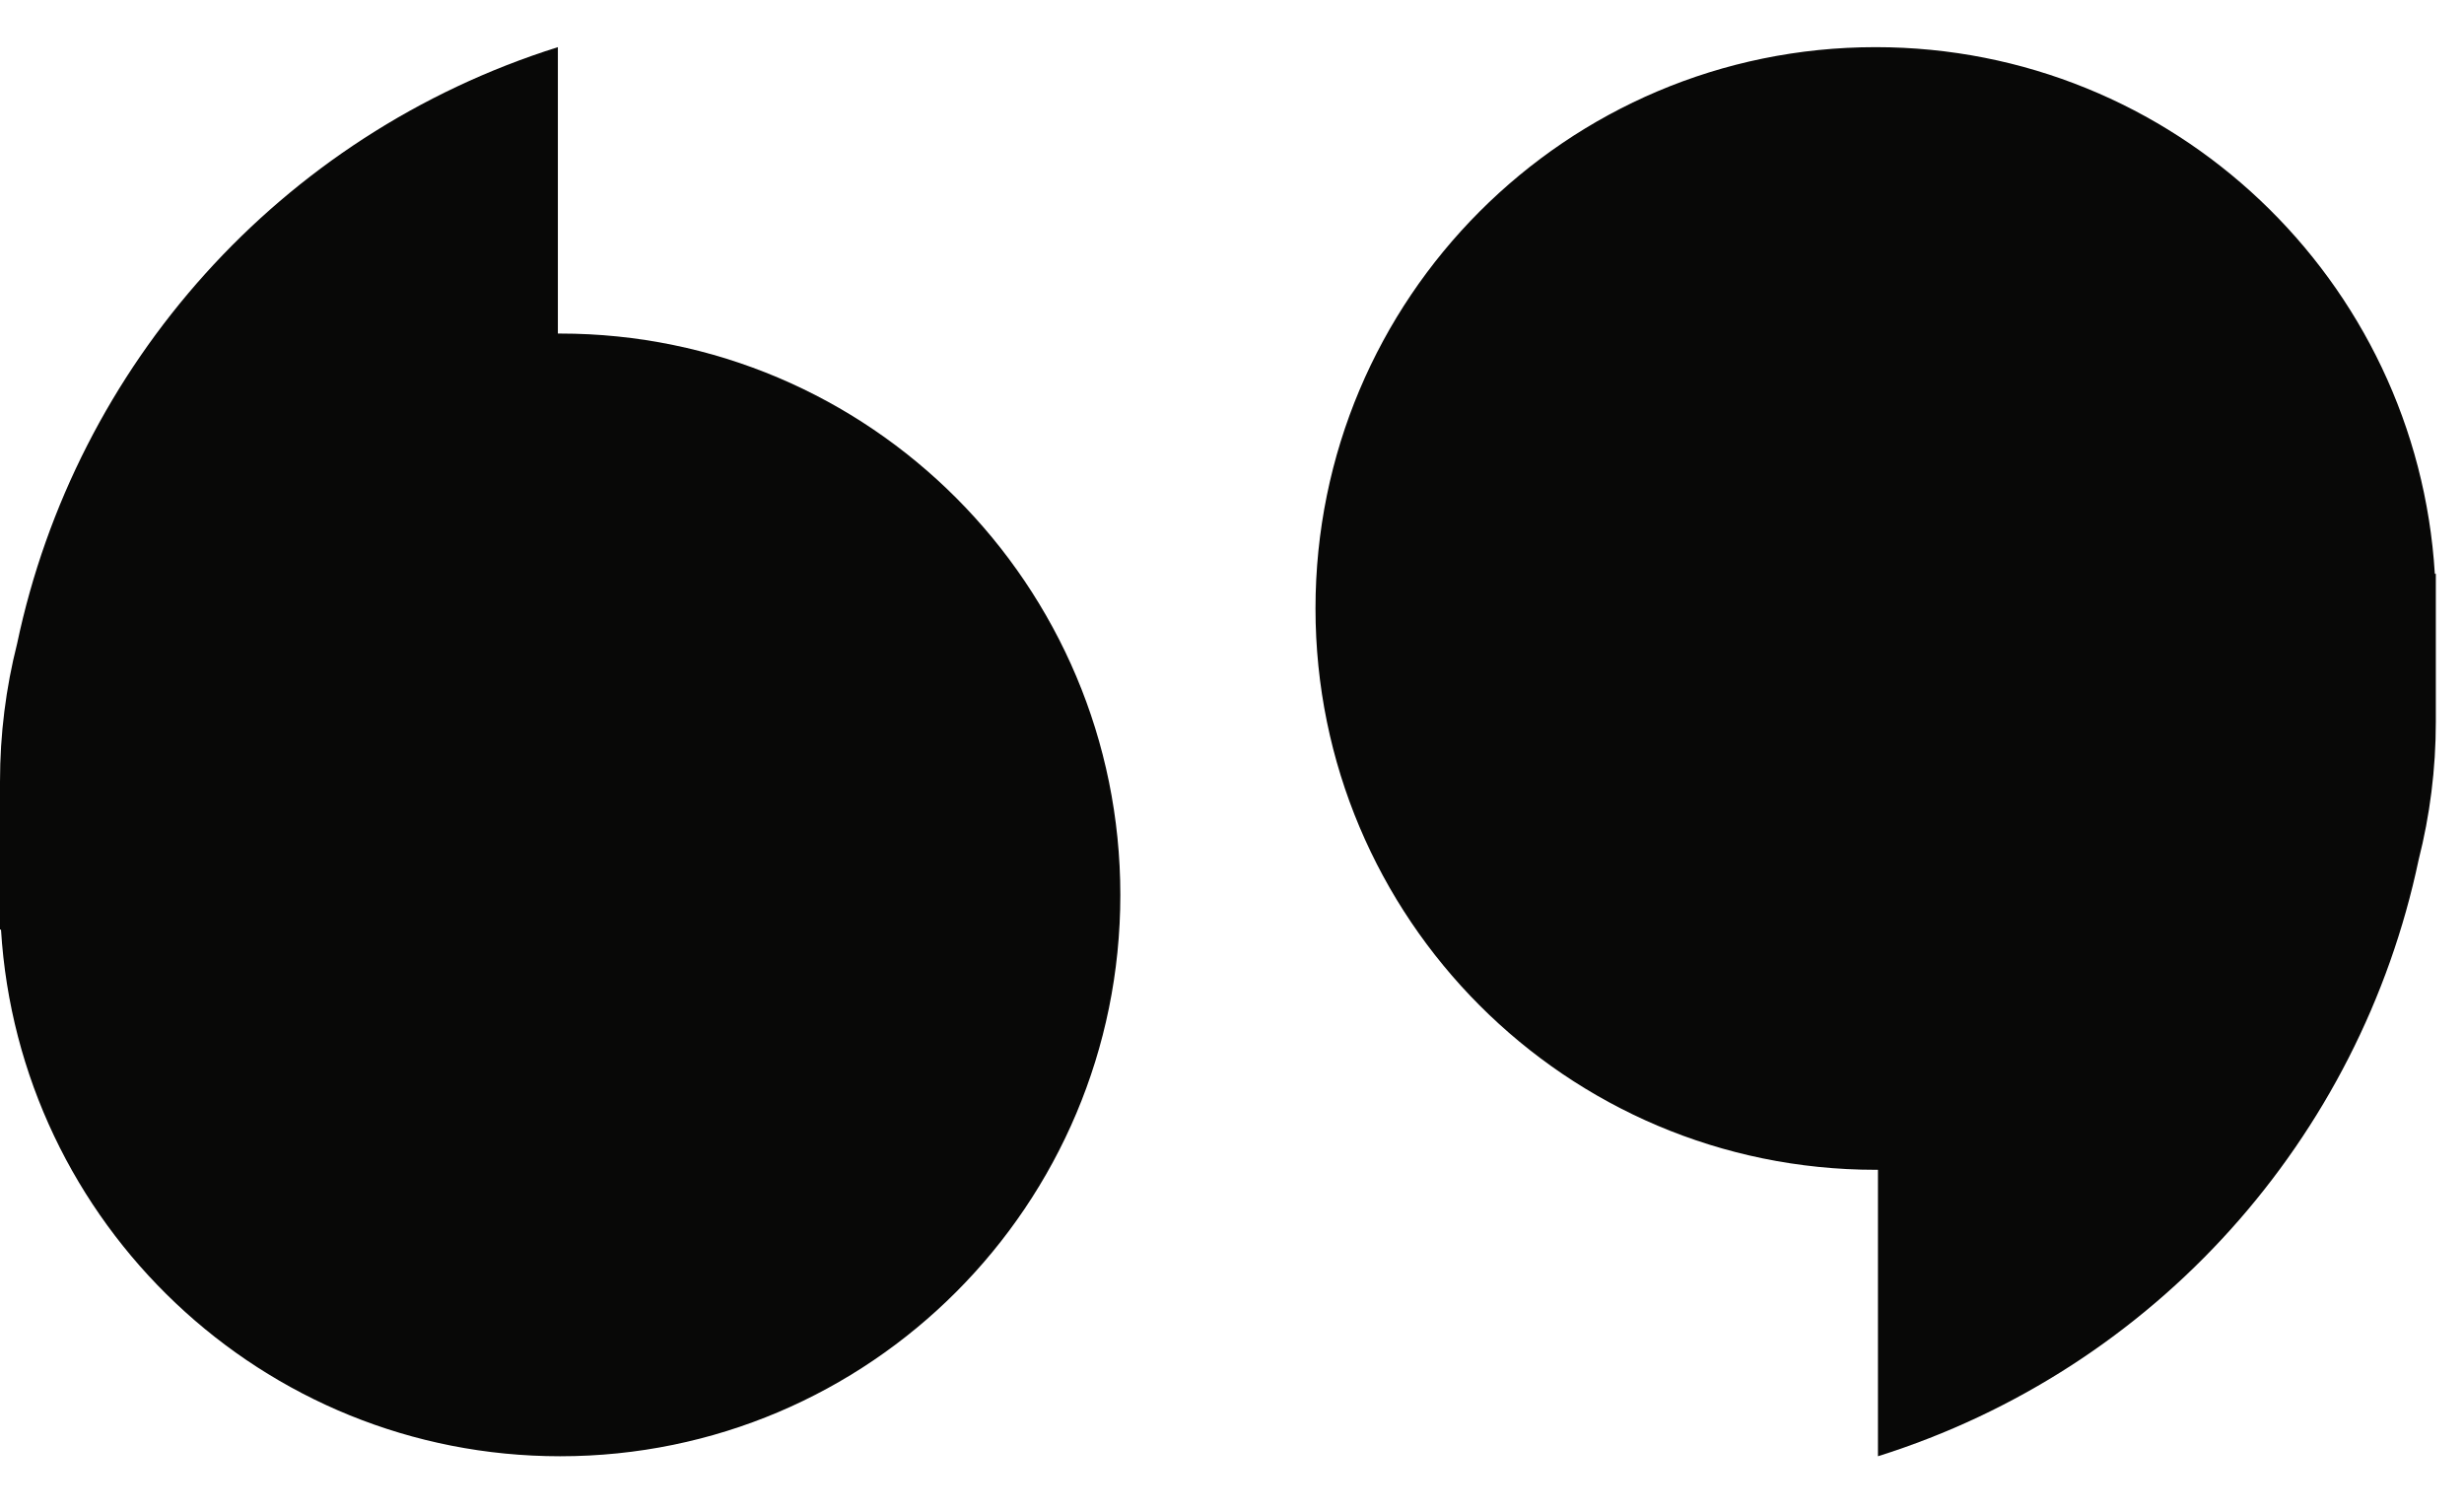
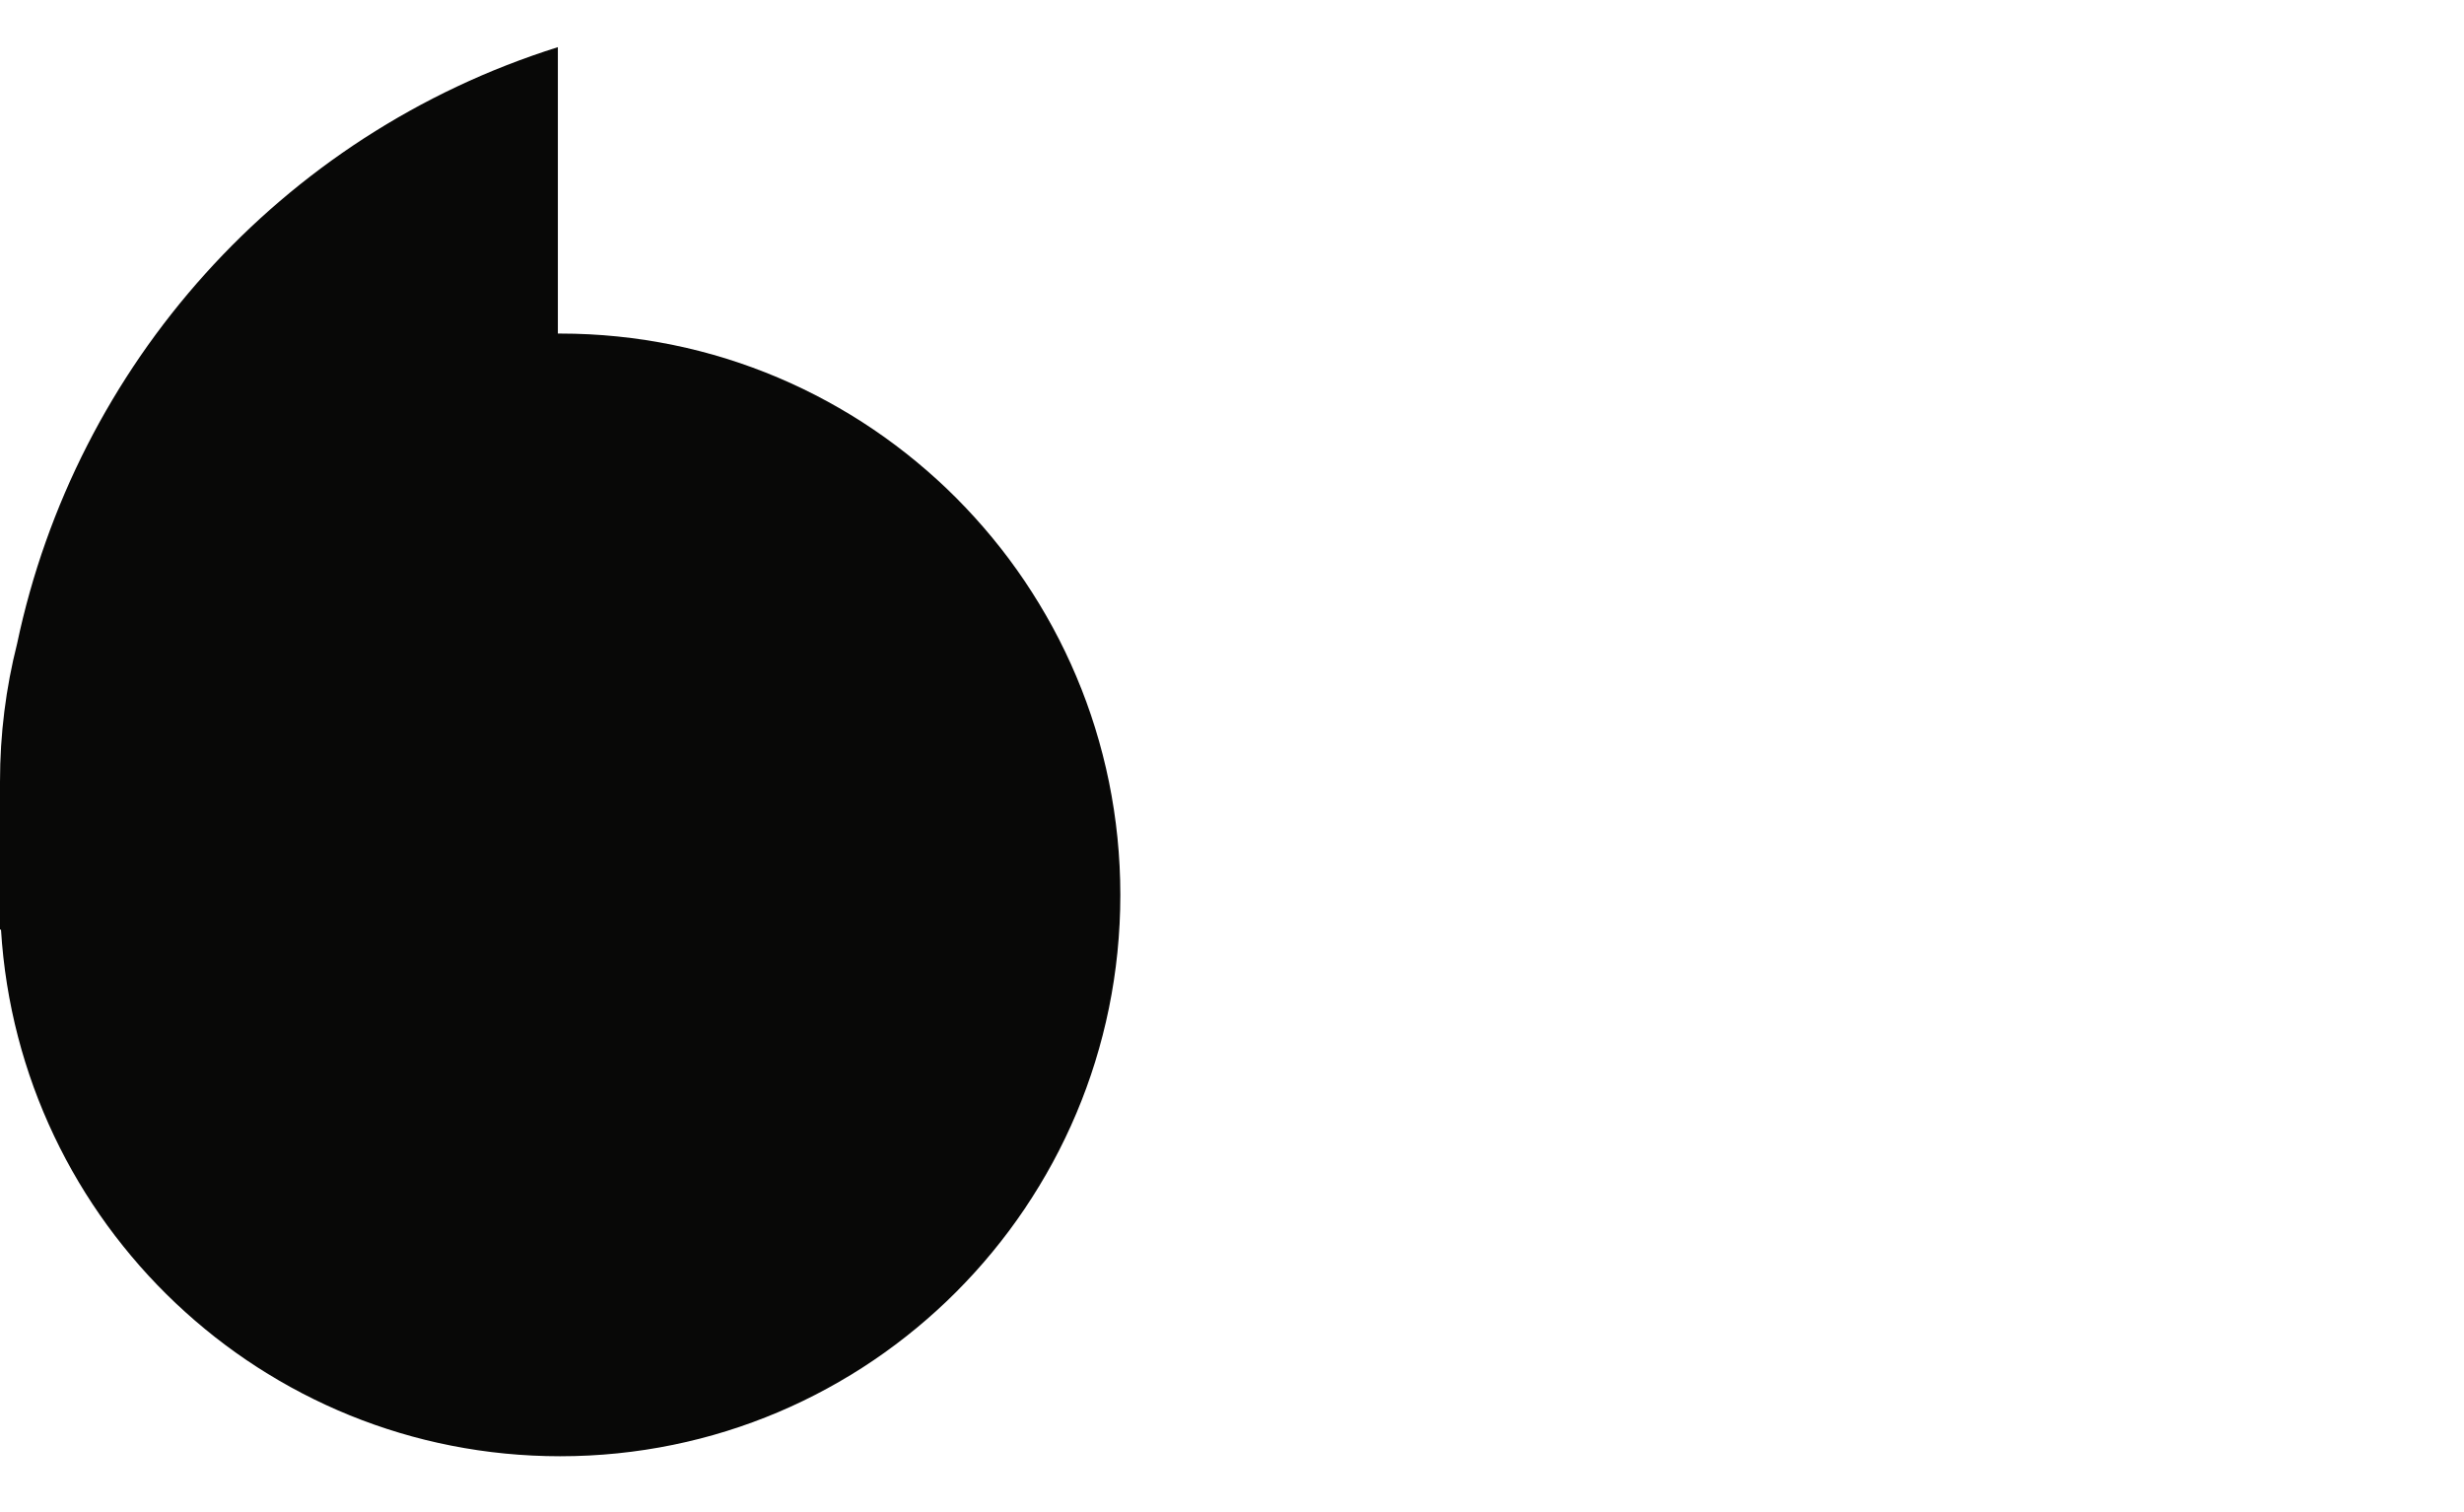
<svg xmlns="http://www.w3.org/2000/svg" width="44" height="27" viewBox="0 0 44 27" fill="none">
  <path d="M9.962 5.956V0.842C4.991 2.406 1.351 6.53 0.306 11.491C0.106 12.281 0 13.107 0 13.959V16.599H0.018C0.338 21.846 4.685 26.003 10.003 26.003C15.528 26.003 20.006 21.516 20.006 15.98C20.006 10.444 15.527 5.956 10.003 5.956H9.962Z" fill="#080807" />
-   <path d="M33.494 20.888H33.535V26.003C38.506 24.439 42.145 20.315 43.19 15.352C43.39 14.564 43.497 13.738 43.497 12.886V10.246H43.479C43.16 4.999 38.811 0.842 33.494 0.842C27.97 0.842 23.491 5.329 23.491 10.865C23.491 16.4 27.97 20.888 33.494 20.888Z" fill="#080807" />
</svg>